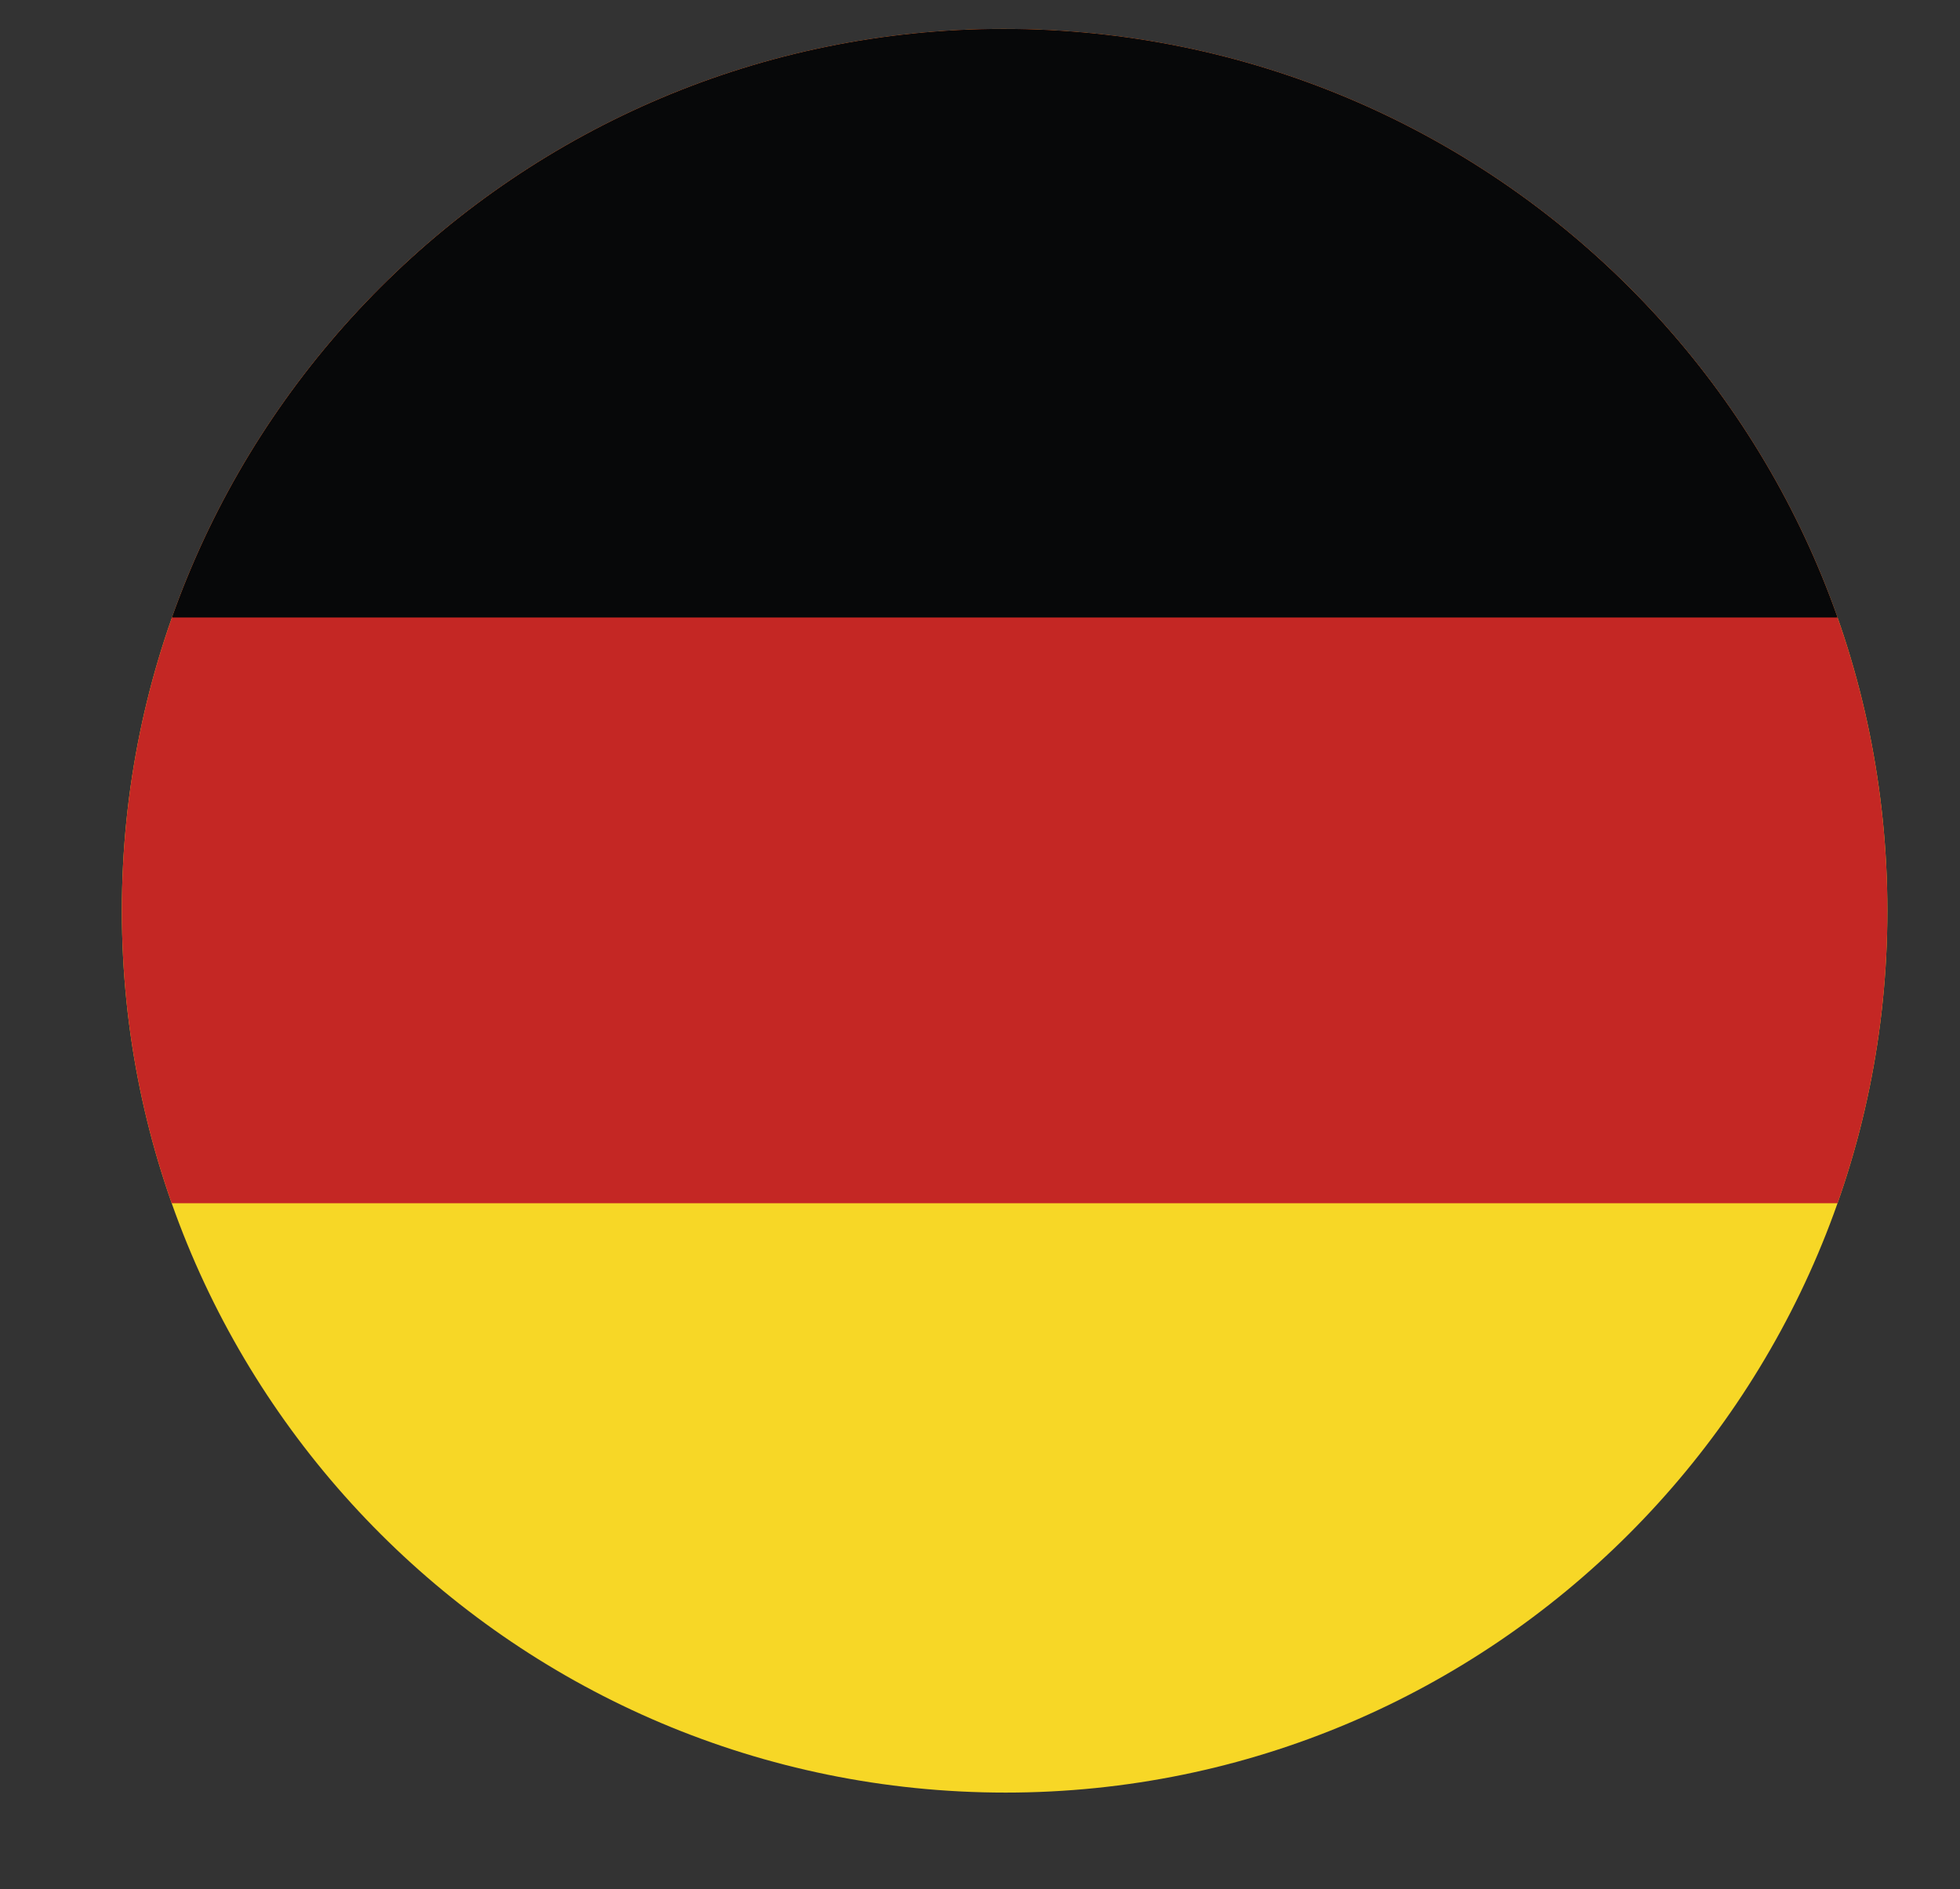
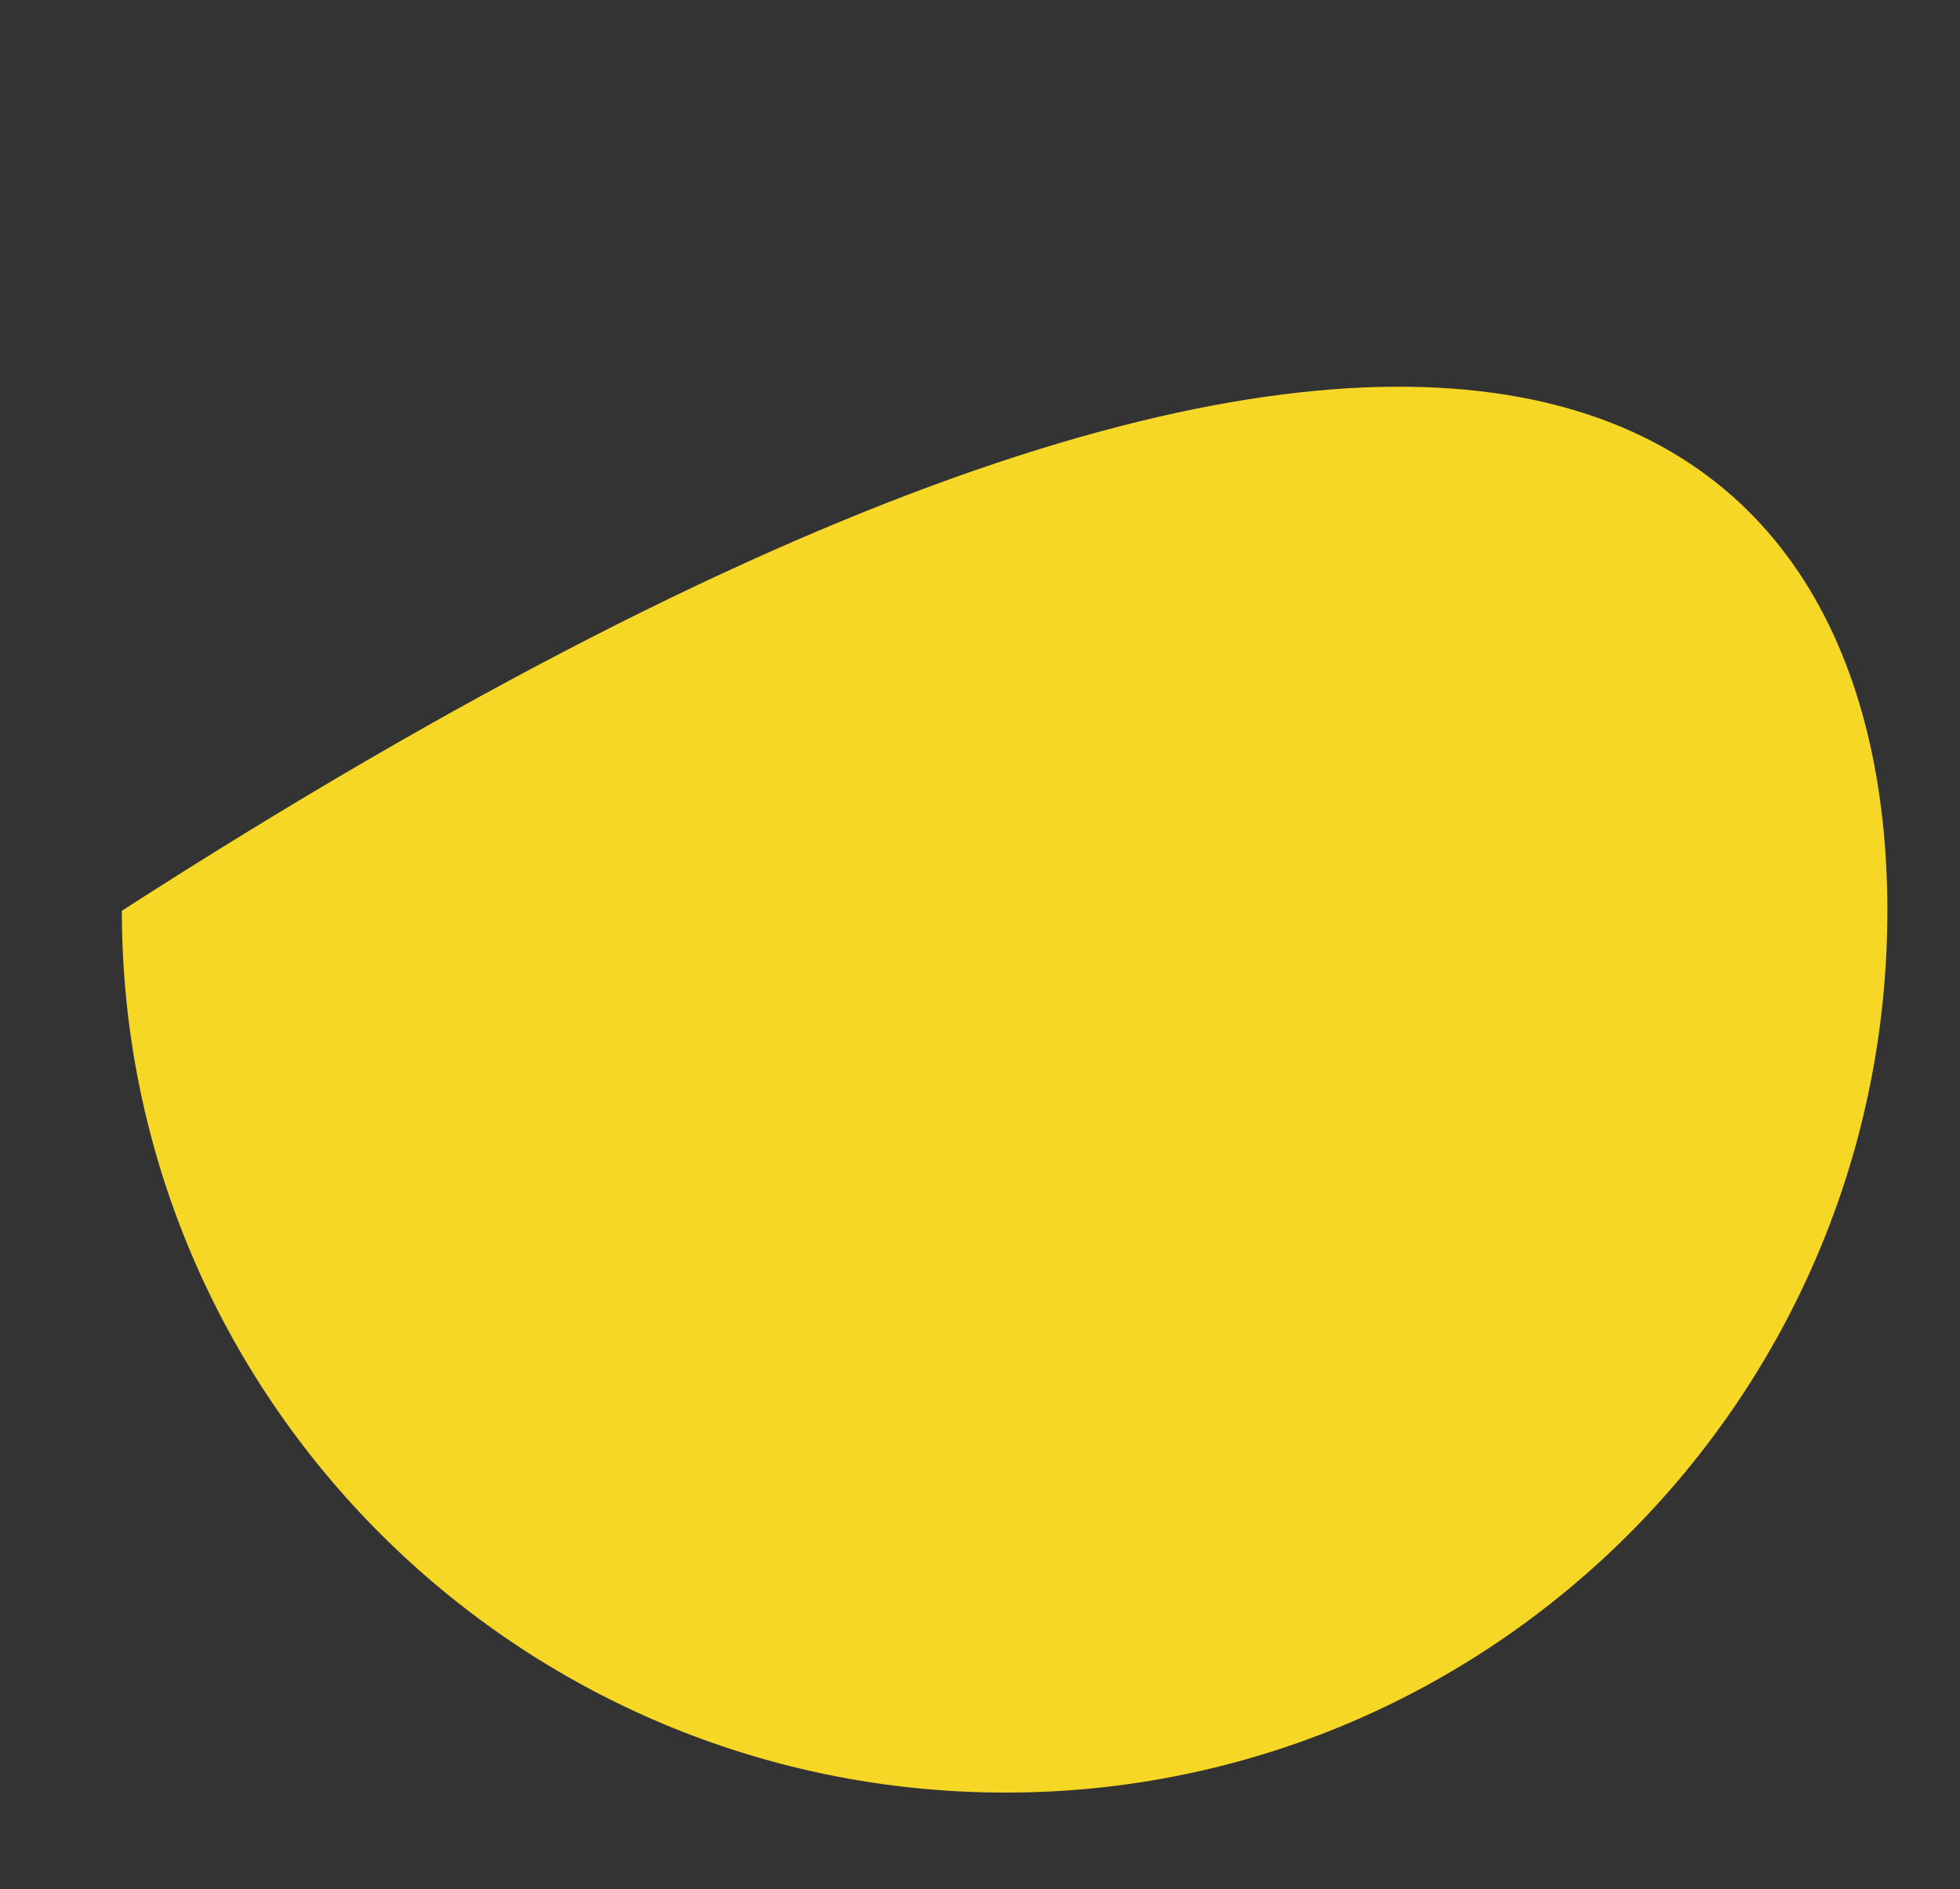
<svg xmlns="http://www.w3.org/2000/svg" xmlns:xlink="http://www.w3.org/1999/xlink" version="1.1" id="Capa_1" x="0px" y="0px" viewBox="0 0 90.7 87.4" style="enable-background:new 0 0 90.7 87.4;" xml:space="preserve">
  <rect x="0" y="0" width="90.7" height="87.4" fill="#333333" stroke="none" />
  <style type="text/css">
	.st0{clip-path:url(#SVGID_00000139998064595339565260000015305577671432661179_);}
	.st1{fill:#2F346D;}
	.st2{fill:#FFFFFF;}
	.st3{clip-path:url(#SVGID_00000167365145000711684890000000837591640129797801_);}
	.st4{fill:#F7D726;}
	.st5{fill:#C42724;}
	.st6{fill:#070809;}
	.st7{clip-path:url(#SVGID_00000169526287355572980930000017651051436308424620_);}
	.st8{fill:#C41B37;}
	.st9{clip-path:url(#SVGID_00000166667808012425762820000010687455296181772460_);}
	.st10{fill:#2F3C7E;}
	.st11{fill:#AE1B2A;}
	.st12{clip-path:url(#SVGID_00000074432522115491954660000017407914528567686587_);}
	.st13{fill:#C63225;}
	.st14{fill:#F0C726;}
	.st15{clip-path:url(#SVGID_00000112603205560797856860000008294634888107585973_);}
	.st16{fill:#C7333E;}
	.st17{fill:#2A3059;}
	.st18{clip-path:url(#SVGID_00000169544034840485335080000001177168040170421648_);}
	.st19{fill:#289548;}
	.st20{clip-path:url(#SVGID_00000175314870825966614630000013088995192955778710_);}
	.st21{fill:#289448;}
	.st22{fill:#C6312E;}
	.st23{clip-path:url(#SVGID_00000080893348853136438970000011136890445252672411_);}
	.st24{fill:#FFFFFF;stroke:#B2B2B2;stroke-width:2.000000e-02;stroke-miterlimit:10;}
	.st25{fill:#BE1321;}
	.st26{fill:none;stroke:#B2B2B2;stroke-width:2.000000e-02;stroke-miterlimit:10;}
	.st27{clip-path:url(#SVGID_00000085942167134820315530000005569443449732683145_);}
	.st28{fill:#C42221;}
	.st29{clip-path:url(#SVGID_00000094597943523663749540000010559635160215415686_);}
	.st30{fill:#2B4592;}
	.st31{fill:#C4222D;}
	.st32{fill:#2B4693;}
	.st33{clip-path:url(#SVGID_00000109726879239591036700000010739740822236757122_);}
	.st34{fill:#2F3D7B;}
	.st35{fill:#C8394C;}
	.st36{fill:none;}
	.st37{fill:none;stroke:#263A57;stroke-width:0.3;}
	.st38{clip-path:url(#SVGID_00000087414519777504737000000001737522922612859319_);}
	.st39{fill:#2F3974;}
	.st40{fill:#C63132;}
	.st41{clip-path:url(#SVGID_00000164496852710256052920000002752689743084282011_);}
	.st42{fill:#2D4178;}
	.st43{fill:#EFC427;}
	.st44{clip-path:url(#SVGID_00000156588597009196830440000011742296349030947745_);}
	.st45{fill:#C63032;}
	.st46{fill:#298B45;}
	.st47{fill:#F6D523;}
	.st48{fill:#C63038;}
	.st49{fill:#FADF1E;}
	.st50{fill:#C63037;}
	.st51{fill:#3E6BB0;}
	.st52{fill:#FBEB1A;}
	.st53{fill:#FBE11D;}
	.st54{fill:#C62F3D;}
	.st55{fill:#3260A7;}
	.st56{fill:#C62E3F;}
	.st57{fill:#169987;}
	.st58{fill:#C63034;}
	.st59{fill:#F6D521;}
	.st60{fill:#3B549D;}
	.st61{fill:#3458A1;}
	.st62{fill:#F5D423;}
	.st63{fill:#356EB4;}
	.st64{fill:#C73374;}
	.st65{fill:#C62F36;}
</style>
  <g id="Group_95" transform="translate(-55.061 6.938)">
    <g id="Group_94">
      <g>
        <defs>
-           <path id="SVGID_00000076582053899574391290000004864618271369748148_" d="M142.4,35.2c0,22.5-18.3,40.8-40.8,40.8      C79,76,60.7,57.7,60.7,35.2c0,0,0,0,0,0c0-22.5,18.3-40.8,40.8-40.8c0,0,0,0,0,0C124.1-5.6,142.4,12.6,142.4,35.2z" />
+           <path id="SVGID_00000076582053899574391290000004864618271369748148_" d="M142.4,35.2c0,22.5-18.3,40.8-40.8,40.8      C79,76,60.7,57.7,60.7,35.2c0,0,0,0,0,0c0,0,0,0,0,0C124.1-5.6,142.4,12.6,142.4,35.2z" />
        </defs>
        <clipPath id="SVGID_00000112633420691849219590000017026580969715884735_">
          <use xlink:href="#SVGID_00000076582053899574391290000004864618271369748148_" style="overflow:visible;" />
        </clipPath>
        <g id="Group_93" style="clip-path:url(#SVGID_00000112633420691849219590000017026580969715884735_);">
          <g id="Group_92" transform="translate(-27.51 -0.168)">
            <rect id="Rectangle_198" x="60.7" y="-5.7" class="st4" width="136.6" height="82" />
-             <rect id="Rectangle_199" x="60.7" y="-5.7" class="st5" width="136.6" height="54.6" />
-             <rect id="Rectangle_200" x="60.7" y="-5.7" class="st6" width="136.6" height="27.5" />
          </g>
        </g>
      </g>
    </g>
  </g>
  <g id="Group_122" transform="translate(46.318 6.938)">
    <g id="Group_121">
      <g>
        <defs>
-           <path id="SVGID_00000121239159852205586560000017912473081793239979_" d="M142.4,35.2c0,22.5-18.3,40.8-40.8,40.8c0,0,0,0,0,0      C79,76,60.7,57.7,60.7,35.2c0,0,0,0,0,0c0-22.5,18.3-40.8,40.8-40.8c0,0,0,0,0,0C124.1-5.7,142.4,12.6,142.4,35.2      C142.4,35.2,142.4,35.2,142.4,35.2z" />
-         </defs>
+           </defs>
        <clipPath id="SVGID_00000134207978567322172750000012407631061666981557_">
          <use xlink:href="#SVGID_00000121239159852205586560000017912473081793239979_" style="overflow:visible;" />
        </clipPath>
        <g id="Group_120" style="clip-path:url(#SVGID_00000134207978567322172750000012407631061666981557_);">
          <g id="Group_119" transform="translate(-20.412 -0.033)">
            <rect id="Rectangle_208" x="60.7" y="-5.7" class="st2" width="122.5" height="81.7" />
-             <rect id="Rectangle_209" x="60.7" y="-5.7" class="st21" width="40.8" height="81.7" />
          </g>
        </g>
      </g>
    </g>
  </g>
</svg>